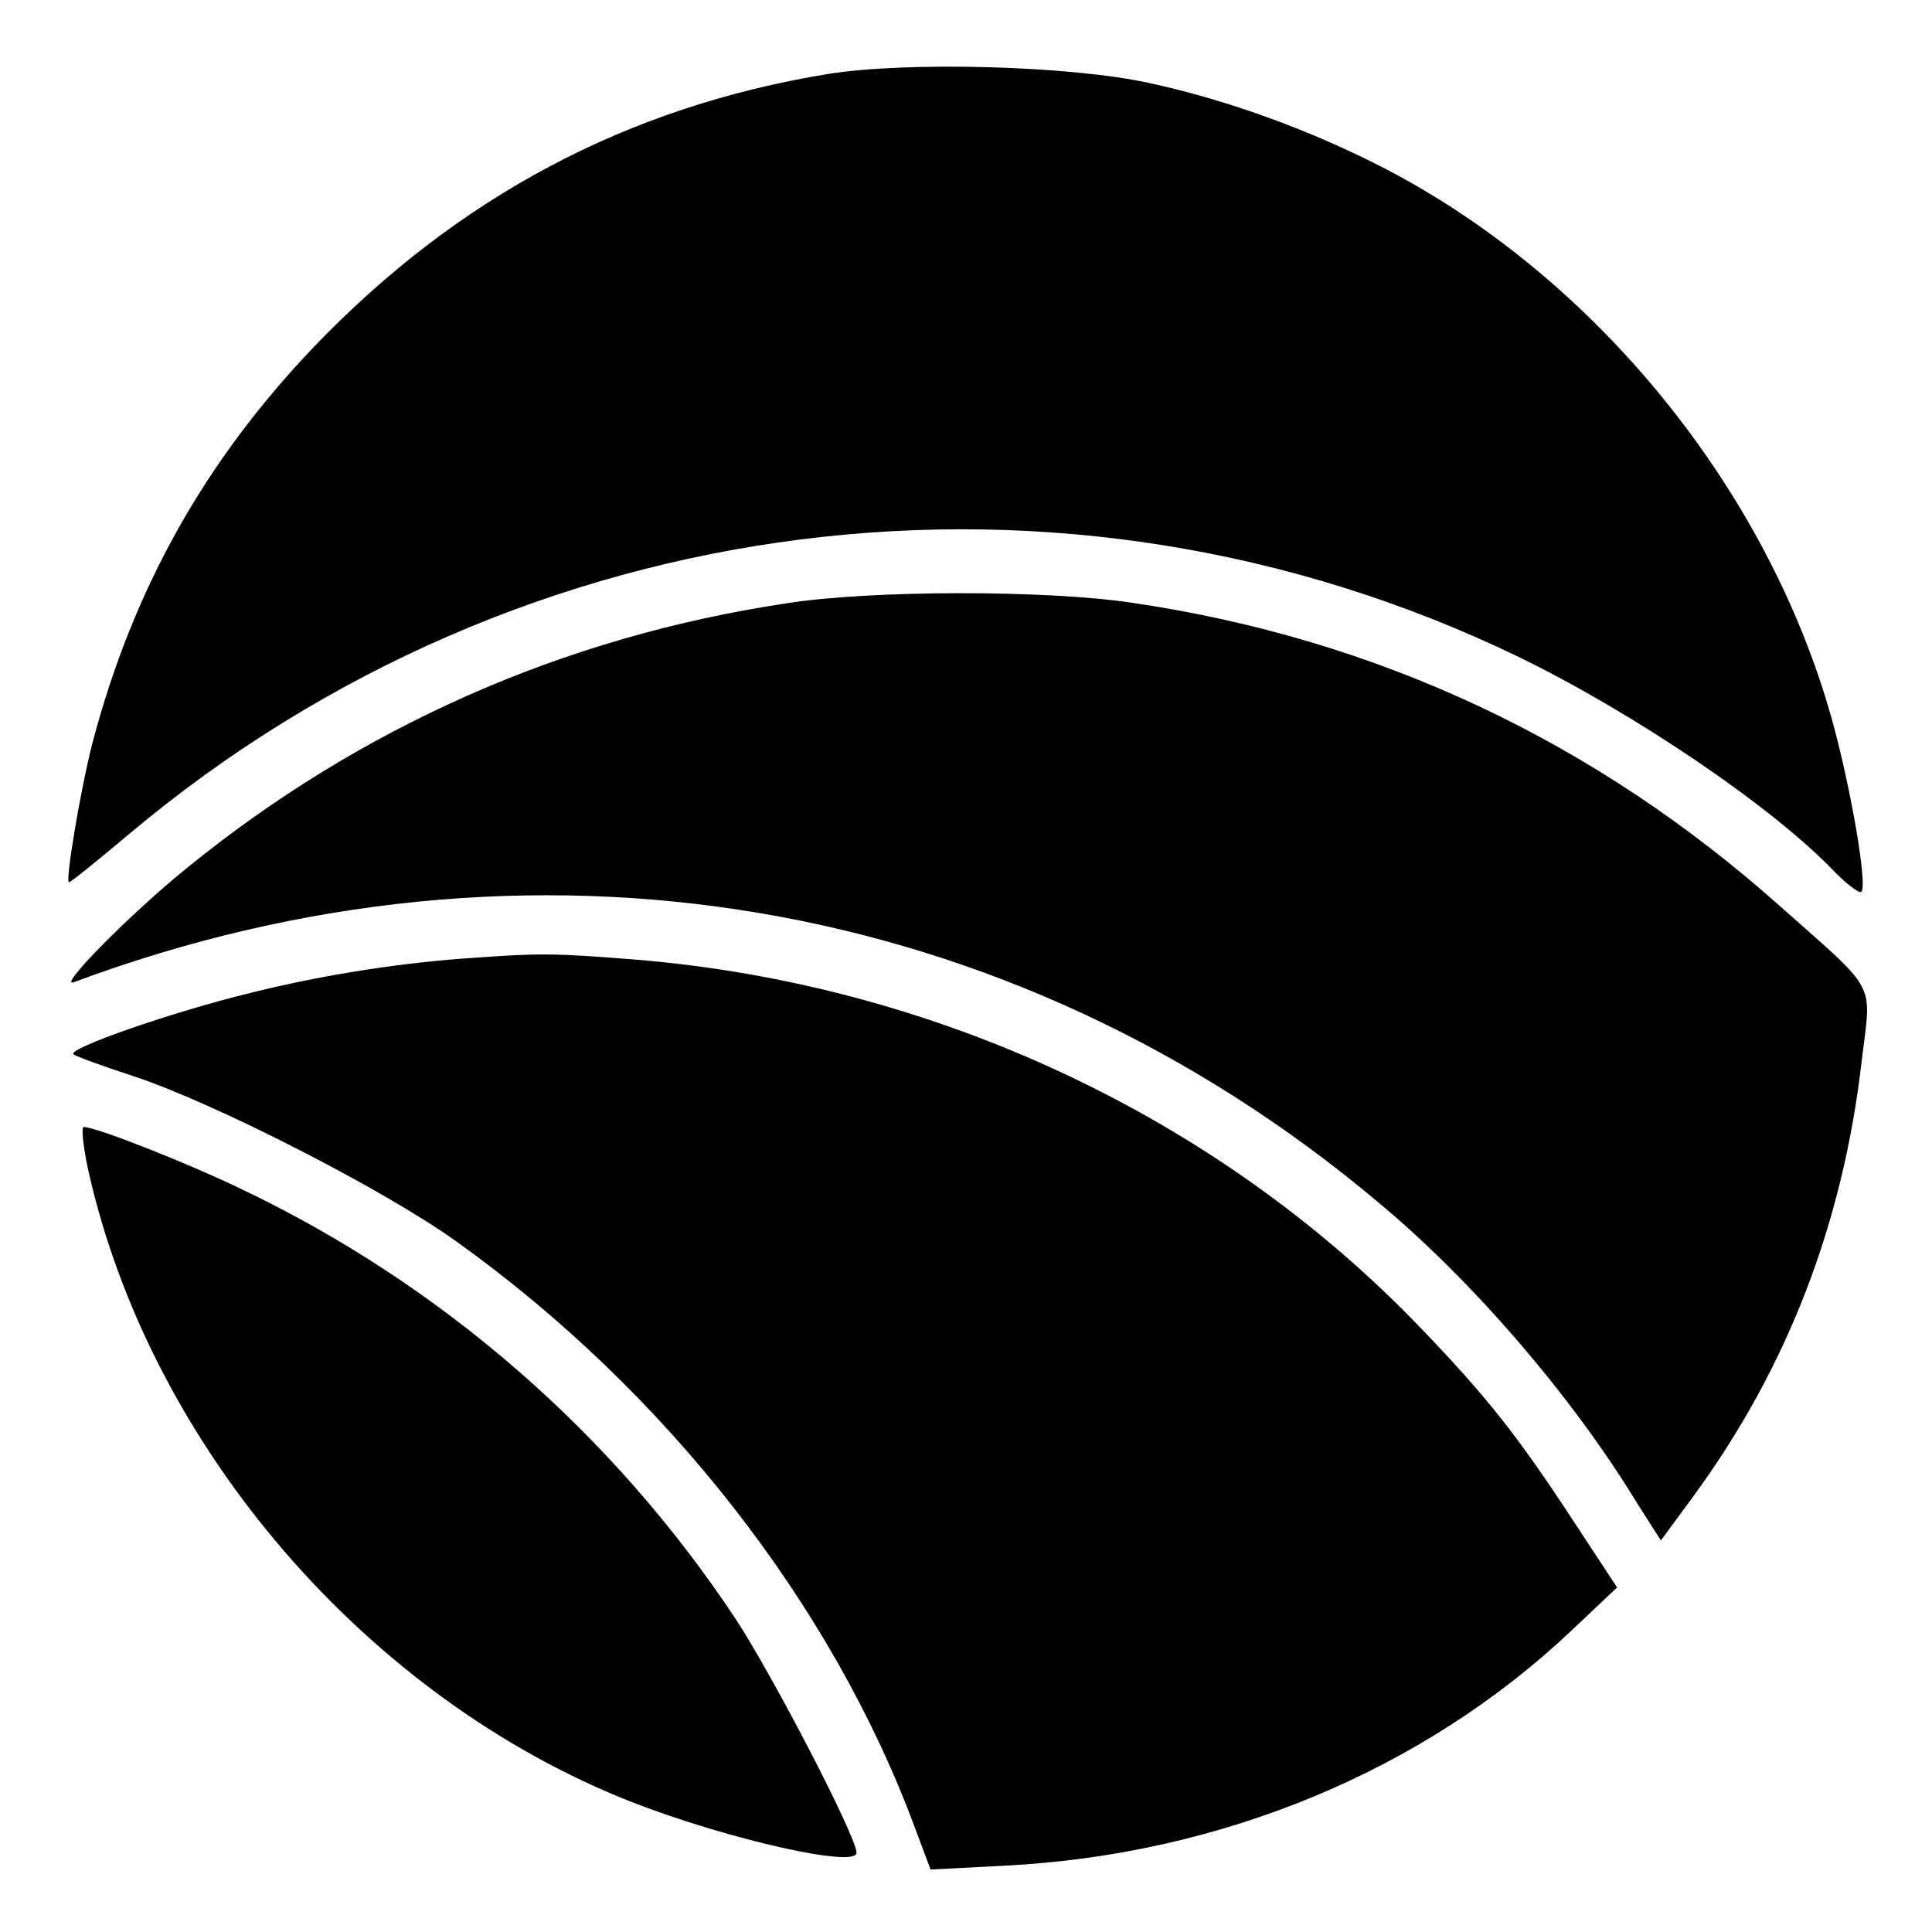
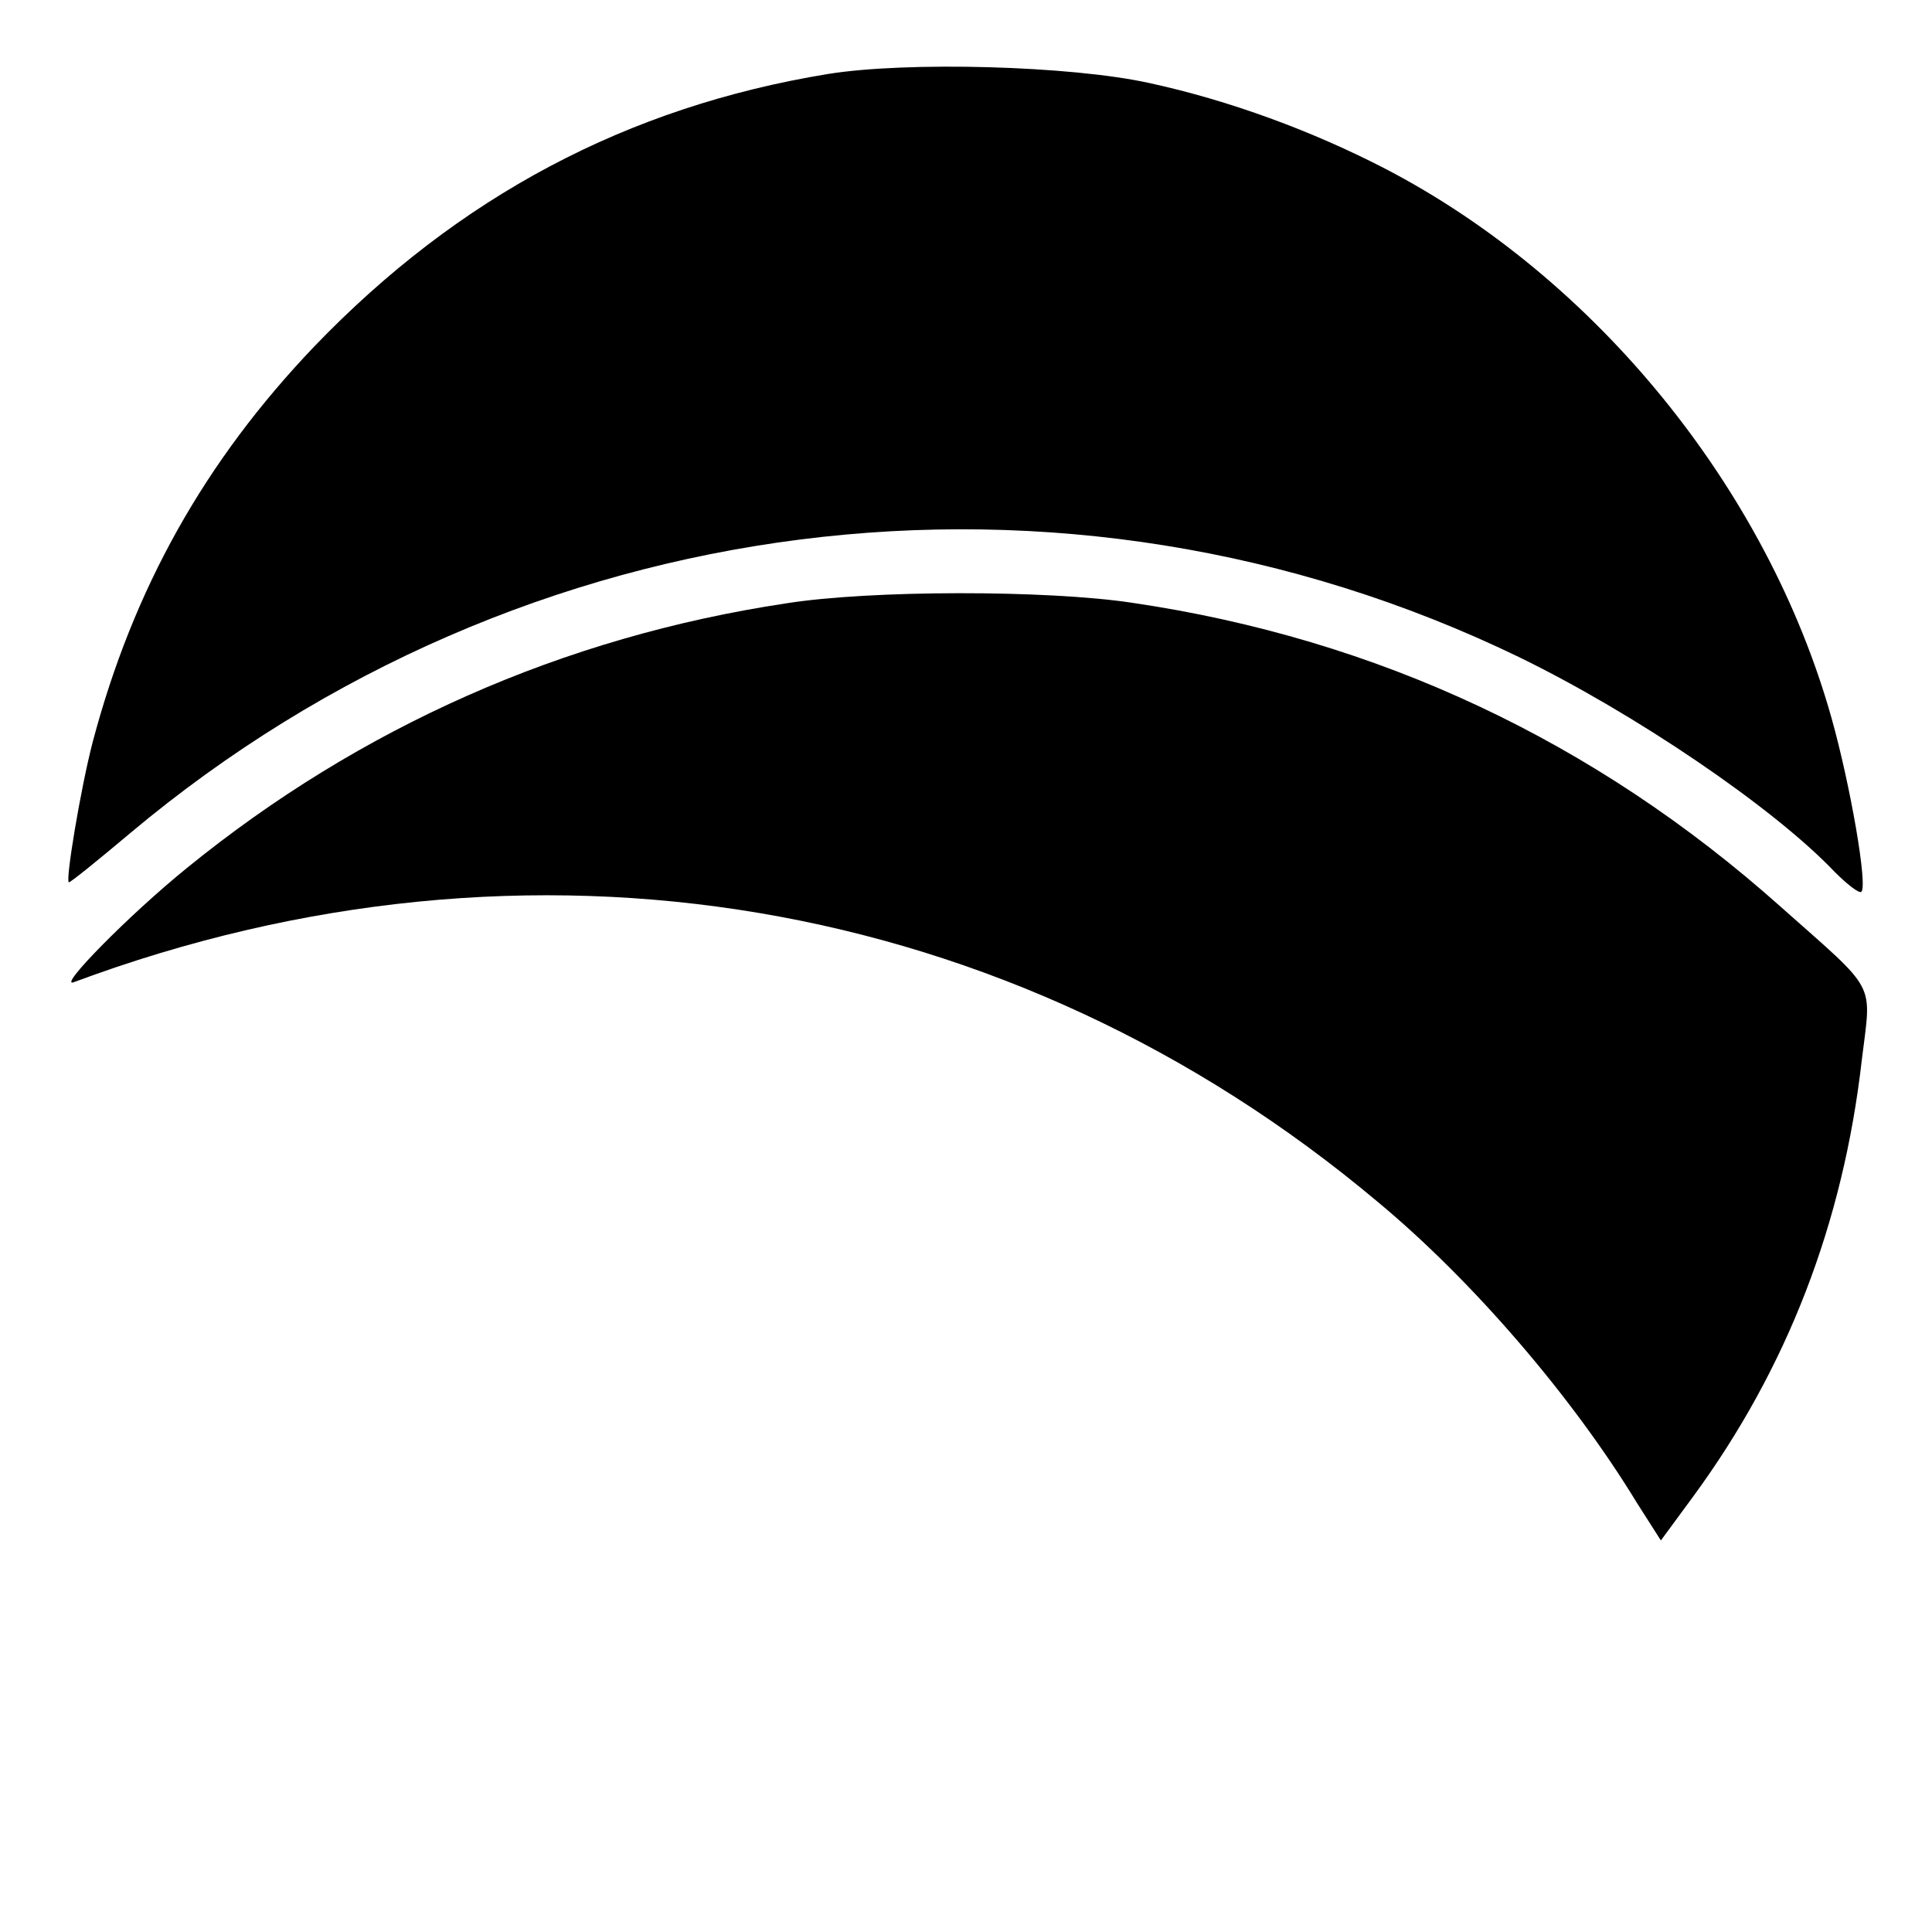
<svg xmlns="http://www.w3.org/2000/svg" version="1.0" width="300pt" height="300pt" viewBox="0 0 300 300" preserveAspectRatio="xMidYMid meet">
  <g transform="translate(0,300) scale(0.1,-0.1)" fill="#000000" stroke="none">
    <path d="M1285 2885 c-311 -51 -573 -190 -797 -423 -170 -178 -281 -376 -344 -614 -19 -73 -43 -218 -37 -218 3 0 46 35 96 77 606 508 1448 615 2155 273 179 -87 395 -233 491 -334 19 -19 37 -33 41 -31 11 7 -17 167 -46 270 -100 356 -366 683 -693 853 -114 59 -242 106 -366 133 -122 27 -377 34 -500 14z" />
    <path d="M1220 2063 c-345 -52 -661 -192 -930 -411 -89 -72 -203 -188 -175 -177 706 263 1455 137 2024 -341 147 -122 302 -302 403 -468 l37 -58 50 68 c146 199 233 424 262 678 15 124 26 103 -126 238 -288 257 -626 416 -1007 472 -132 20 -407 20 -538 -1z" />
-     <path d="M740 1513 c-112 -7 -235 -26 -348 -54 -124 -30 -287 -87 -278 -96 3 -3 44 -18 93 -34 125 -41 391 -177 502 -257 323 -231 583 -562 712 -911 l24 -64 115 6 c336 17 649 147 879 364 l72 68 -69 105 c-85 130 -134 192 -237 299 -314 327 -754 533 -1219 571 -125 10 -149 10 -246 3z" />
-     <path d="M137 1183 c96 -430 434 -821 846 -982 150 -58 347 -102 347 -78 0 25 -130 275 -187 362 -191 289 -458 521 -769 669 -85 41 -225 96 -244 96 -4 0 -1 -30 7 -67z" />
  </g>
</svg>